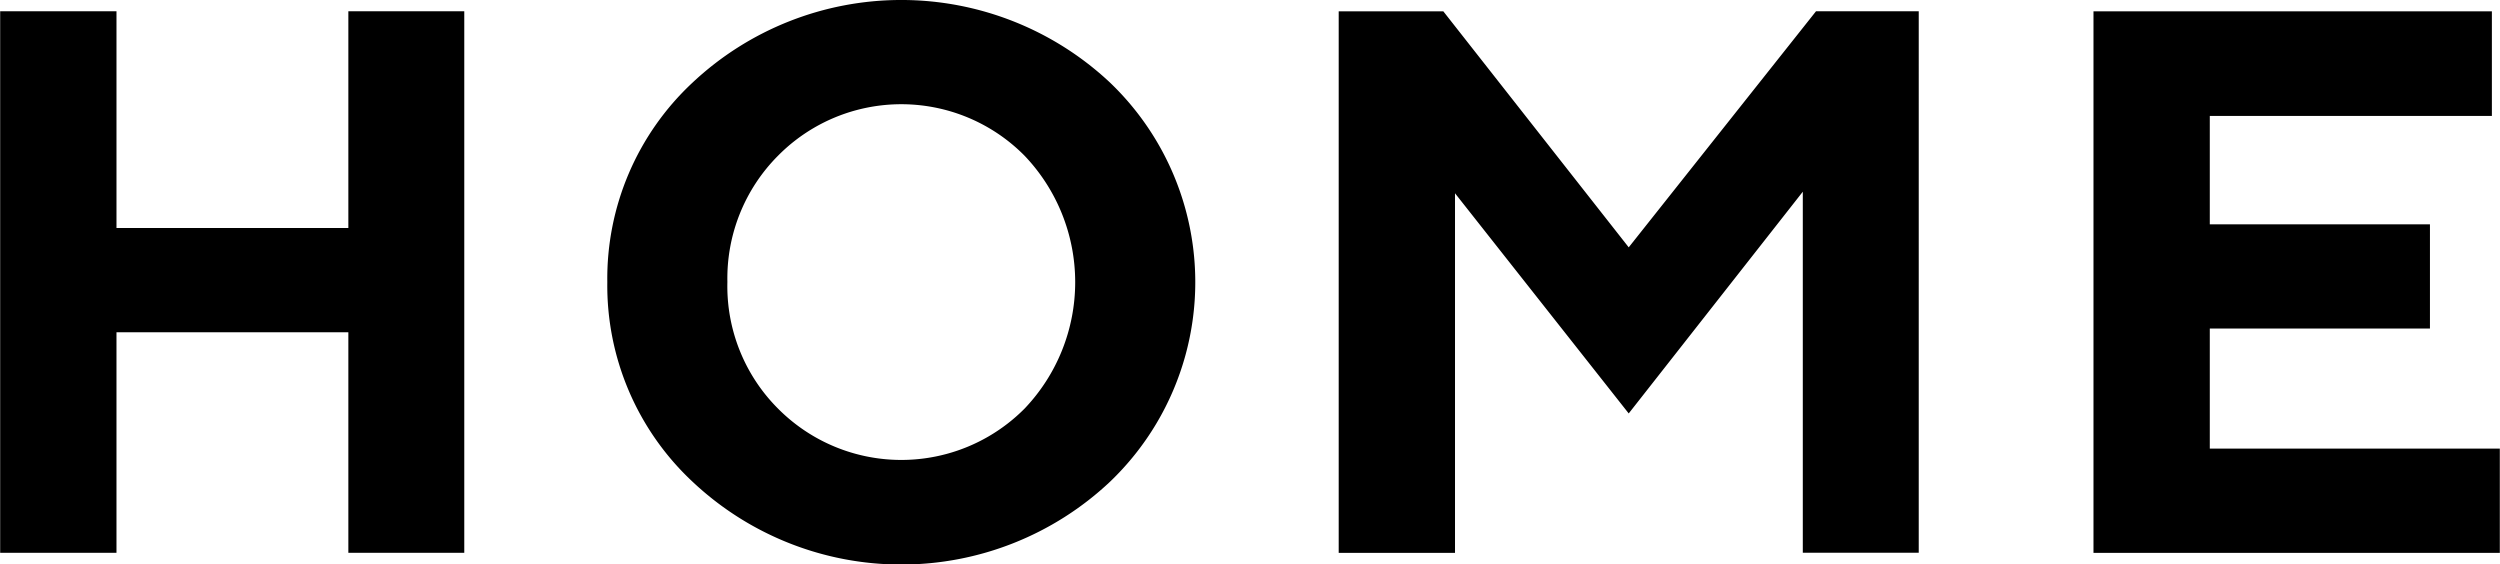
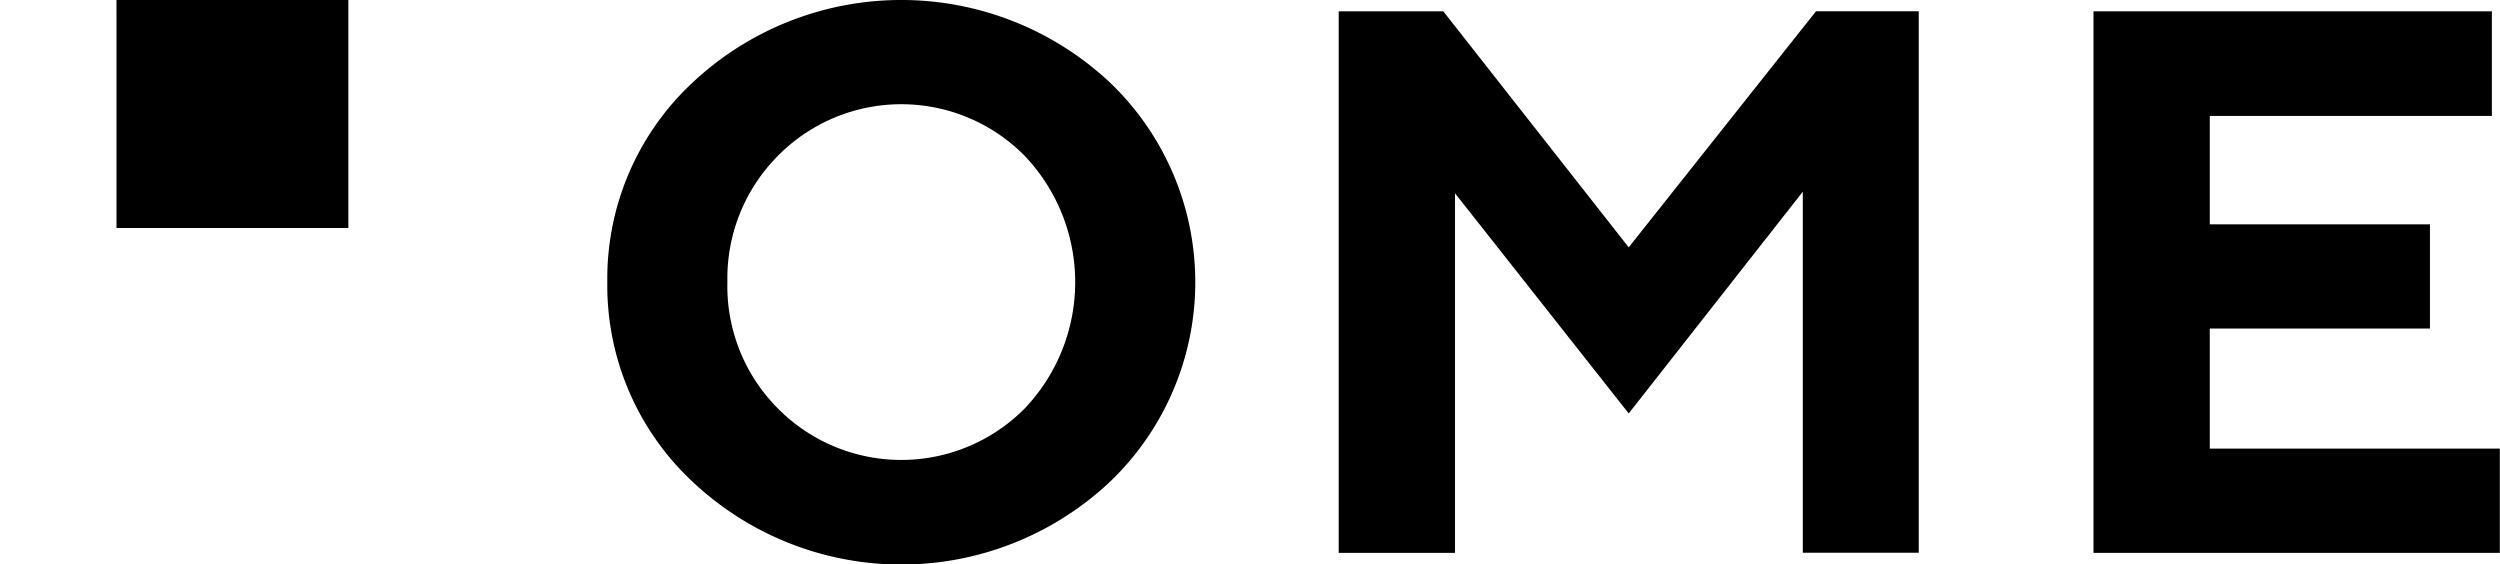
<svg xmlns="http://www.w3.org/2000/svg" width="173.437" height="39.156" viewBox="0 0 173.437 39.156">
  <defs>
    <style>
      .cls-1 {
        fill-rule: evenodd;
      }
    </style>
  </defs>
-   <path id="gn__home.svg" class="cls-1" d="M421.147,173.281h-8.042v15.038H397.019V173.281H388.95v37.568h8.069v-15.3h16.086v15.3h8.042V173.281Zm18.254,18.8a12.053,12.053,0,0,1,3.51-8.776,12.021,12.021,0,0,1,17.108,0,12.711,12.711,0,0,1,0,17.54,12.05,12.05,0,0,1-17.108,0A12.009,12.009,0,0,1,439.4,192.077Zm-8.331-.012a18.621,18.621,0,0,0,5.908,13.845,21.122,21.122,0,0,0,28.974,0,19.162,19.162,0,0,0,0-27.678,21.16,21.16,0,0,0-28.974,0A18.583,18.583,0,0,0,431.07,192.065Zm70.86-2.41-12.863-16.374H481.81v37.568h8.069V185.908l12.051,15.274L514.007,185.8v25.045h8.043V173.281h-7.126Zm40.312,13.963v-8.331h15.273v-7.23H542.242v-7.519h19.57v-7.257H534.173v37.568h28.189v-7.231h-20.12Z" transform="translate(-388.938 -172.5)" />
+   <path id="gn__home.svg" class="cls-1" d="M421.147,173.281h-8.042v15.038H397.019V173.281H388.95h8.069v-15.3h16.086v15.3h8.042V173.281Zm18.254,18.8a12.053,12.053,0,0,1,3.51-8.776,12.021,12.021,0,0,1,17.108,0,12.711,12.711,0,0,1,0,17.54,12.05,12.05,0,0,1-17.108,0A12.009,12.009,0,0,1,439.4,192.077Zm-8.331-.012a18.621,18.621,0,0,0,5.908,13.845,21.122,21.122,0,0,0,28.974,0,19.162,19.162,0,0,0,0-27.678,21.16,21.16,0,0,0-28.974,0A18.583,18.583,0,0,0,431.07,192.065Zm70.86-2.41-12.863-16.374H481.81v37.568h8.069V185.908l12.051,15.274L514.007,185.8v25.045h8.043V173.281h-7.126Zm40.312,13.963v-8.331h15.273v-7.23H542.242v-7.519h19.57v-7.257H534.173v37.568h28.189v-7.231h-20.12Z" transform="translate(-388.938 -172.5)" />
</svg>